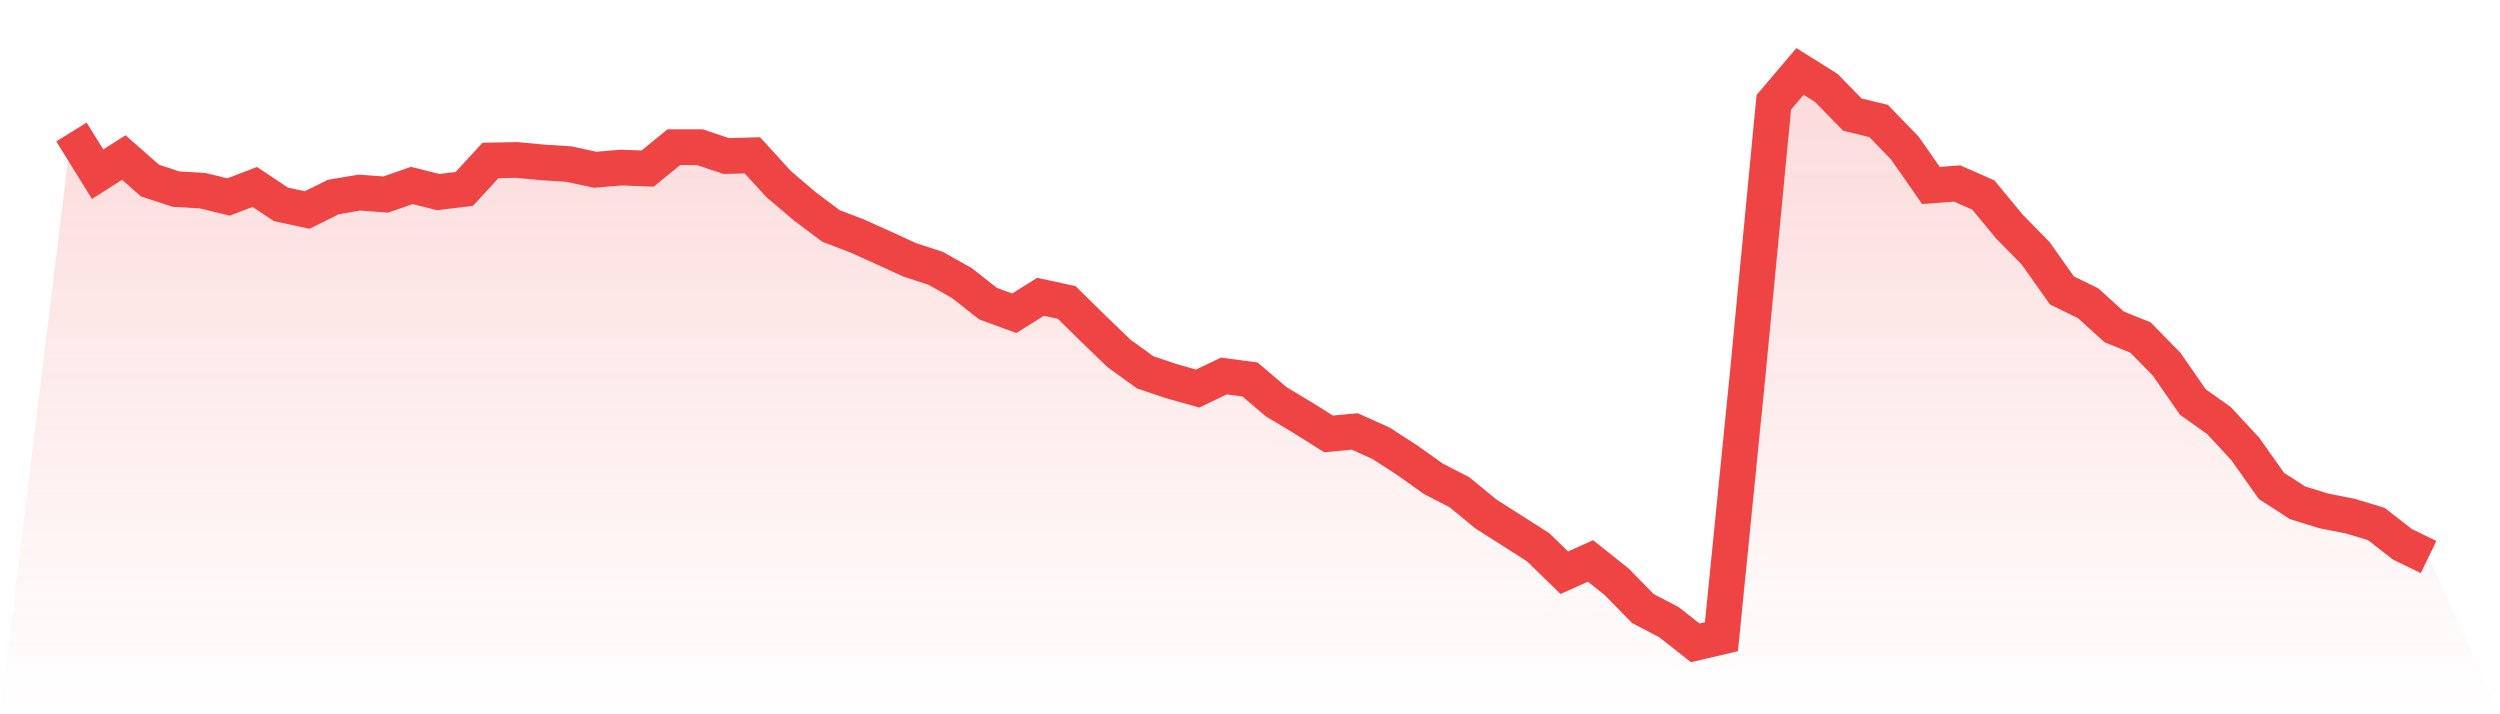
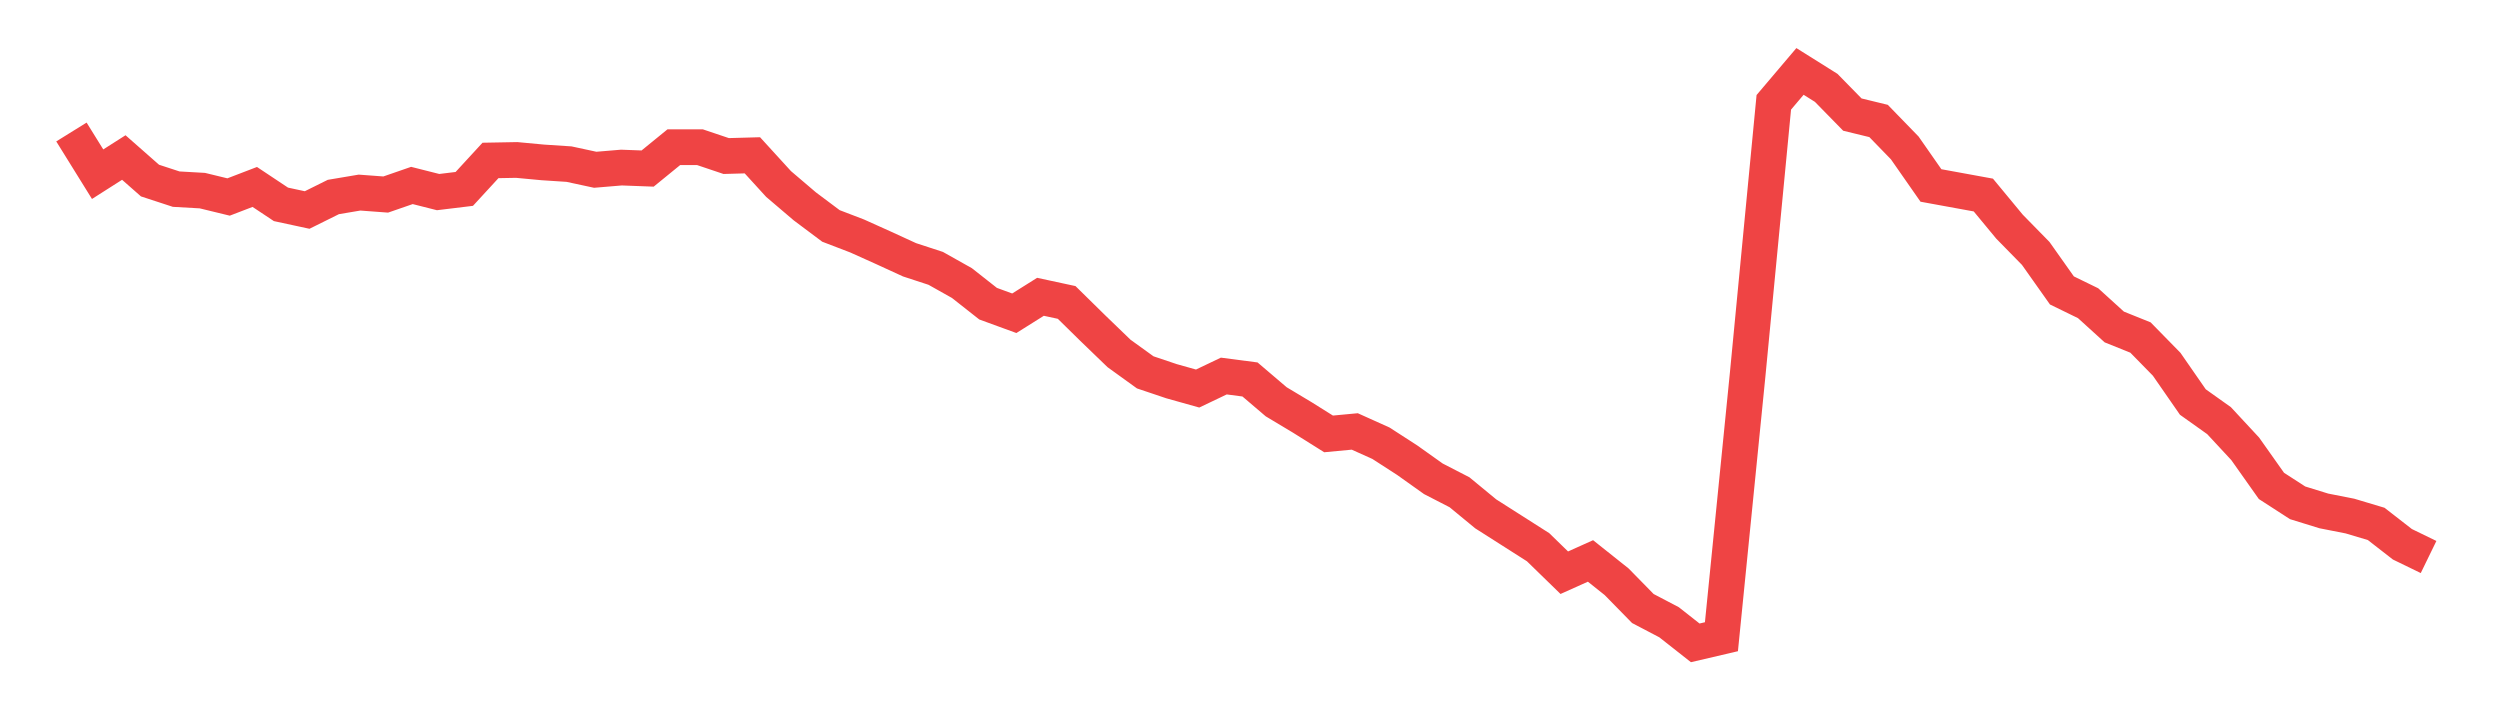
<svg xmlns="http://www.w3.org/2000/svg" viewBox="0 0 140 40">
  <defs>
    <linearGradient id="gradient" x1="0" x2="0" y1="0" y2="1">
      <stop offset="0%" stop-color="#ef4444" stop-opacity="0.2" />
      <stop offset="100%" stop-color="#ef4444" stop-opacity="0" />
    </linearGradient>
  </defs>
-   <path d="M4,7.392 L4,7.392 L5.467,9.755 L6.933,8.821 L8.4,10.112 L9.867,10.592 L11.333,10.675 L12.8,11.032 L14.267,10.469 L15.733,11.444 L17.2,11.76 L18.667,11.032 L20.133,10.785 L21.6,10.894 L23.067,10.386 L24.533,10.757 L26,10.579 L27.467,8.985 L28.933,8.958 L30.4,9.095 L31.867,9.191 L33.333,9.507 L34.8,9.384 L36.267,9.439 L37.733,8.244 L39.2,8.244 L40.667,8.738 L42.133,8.697 L43.6,10.304 L45.067,11.554 L46.533,12.652 L48,13.215 L49.467,13.875 L50.933,14.548 L52.4,15.028 L53.867,15.852 L55.333,17.006 L56.8,17.542 L58.267,16.621 L59.733,16.937 L61.2,18.379 L62.667,19.794 L64.133,20.852 L65.6,21.346 L67.067,21.758 L68.533,21.058 L70,21.25 L71.467,22.5 L72.933,23.379 L74.4,24.299 L75.867,24.161 L77.333,24.821 L78.8,25.768 L80.267,26.812 L81.733,27.567 L83.2,28.776 L84.667,29.71 L86.133,30.644 L87.6,32.072 L89.067,31.413 L90.533,32.58 L92,34.077 L93.467,34.846 L94.933,36 L96.4,35.657 L97.867,20.989 L99.333,5.73 L100.8,4 L102.267,4.92 L103.733,6.417 L105.2,6.774 L106.667,8.285 L108.133,10.386 L109.6,10.276 L111.067,10.922 L112.533,12.694 L114,14.191 L115.467,16.264 L116.933,16.979 L118.4,18.311 L119.867,18.901 L121.333,20.398 L122.8,22.513 L124.267,23.557 L125.733,25.136 L127.2,27.21 L128.667,28.158 L130.133,28.611 L131.6,28.9 L133.067,29.339 L134.533,30.479 L136,31.193 L140,40 L0,40 z" fill="url(#gradient)" />
-   <path d="M4,7.392 L4,7.392 L5.467,9.755 L6.933,8.821 L8.4,10.112 L9.867,10.592 L11.333,10.675 L12.8,11.032 L14.267,10.469 L15.733,11.444 L17.2,11.76 L18.667,11.032 L20.133,10.785 L21.6,10.894 L23.067,10.386 L24.533,10.757 L26,10.579 L27.467,8.985 L28.933,8.958 L30.4,9.095 L31.867,9.191 L33.333,9.507 L34.8,9.384 L36.267,9.439 L37.733,8.244 L39.2,8.244 L40.667,8.738 L42.133,8.697 L43.6,10.304 L45.067,11.554 L46.533,12.652 L48,13.215 L49.467,13.875 L50.933,14.548 L52.4,15.028 L53.867,15.852 L55.333,17.006 L56.8,17.542 L58.267,16.621 L59.733,16.937 L61.2,18.379 L62.667,19.794 L64.133,20.852 L65.6,21.346 L67.067,21.758 L68.533,21.058 L70,21.25 L71.467,22.5 L72.933,23.379 L74.4,24.299 L75.867,24.161 L77.333,24.821 L78.8,25.768 L80.267,26.812 L81.733,27.567 L83.2,28.776 L84.667,29.71 L86.133,30.644 L87.6,32.072 L89.067,31.413 L90.533,32.58 L92,34.077 L93.467,34.846 L94.933,36 L96.4,35.657 L97.867,20.989 L99.333,5.73 L100.8,4 L102.267,4.92 L103.733,6.417 L105.2,6.774 L106.667,8.285 L108.133,10.386 L109.6,10.276 L111.067,10.922 L112.533,12.694 L114,14.191 L115.467,16.264 L116.933,16.979 L118.4,18.311 L119.867,18.901 L121.333,20.398 L122.8,22.513 L124.267,23.557 L125.733,25.136 L127.2,27.21 L128.667,28.158 L130.133,28.611 L131.6,28.9 L133.067,29.339 L134.533,30.479 L136,31.193" fill="none" stroke="#ef4444" stroke-width="2" />
+   <path d="M4,7.392 L4,7.392 L5.467,9.755 L6.933,8.821 L8.4,10.112 L9.867,10.592 L11.333,10.675 L12.8,11.032 L14.267,10.469 L15.733,11.444 L17.2,11.76 L18.667,11.032 L20.133,10.785 L21.6,10.894 L23.067,10.386 L24.533,10.757 L26,10.579 L27.467,8.985 L28.933,8.958 L30.4,9.095 L31.867,9.191 L33.333,9.507 L34.8,9.384 L36.267,9.439 L37.733,8.244 L39.2,8.244 L40.667,8.738 L42.133,8.697 L43.6,10.304 L45.067,11.554 L46.533,12.652 L48,13.215 L49.467,13.875 L50.933,14.548 L52.4,15.028 L53.867,15.852 L55.333,17.006 L56.8,17.542 L58.267,16.621 L59.733,16.937 L61.2,18.379 L62.667,19.794 L64.133,20.852 L65.6,21.346 L67.067,21.758 L68.533,21.058 L70,21.25 L71.467,22.5 L72.933,23.379 L74.4,24.299 L75.867,24.161 L77.333,24.821 L78.8,25.768 L80.267,26.812 L81.733,27.567 L83.2,28.776 L84.667,29.71 L86.133,30.644 L87.6,32.072 L89.067,31.413 L90.533,32.58 L92,34.077 L93.467,34.846 L94.933,36 L96.4,35.657 L97.867,20.989 L99.333,5.73 L100.8,4 L102.267,4.92 L103.733,6.417 L105.2,6.774 L106.667,8.285 L108.133,10.386 L111.067,10.922 L112.533,12.694 L114,14.191 L115.467,16.264 L116.933,16.979 L118.4,18.311 L119.867,18.901 L121.333,20.398 L122.8,22.513 L124.267,23.557 L125.733,25.136 L127.2,27.21 L128.667,28.158 L130.133,28.611 L131.6,28.9 L133.067,29.339 L134.533,30.479 L136,31.193" fill="none" stroke="#ef4444" stroke-width="2" />
</svg>